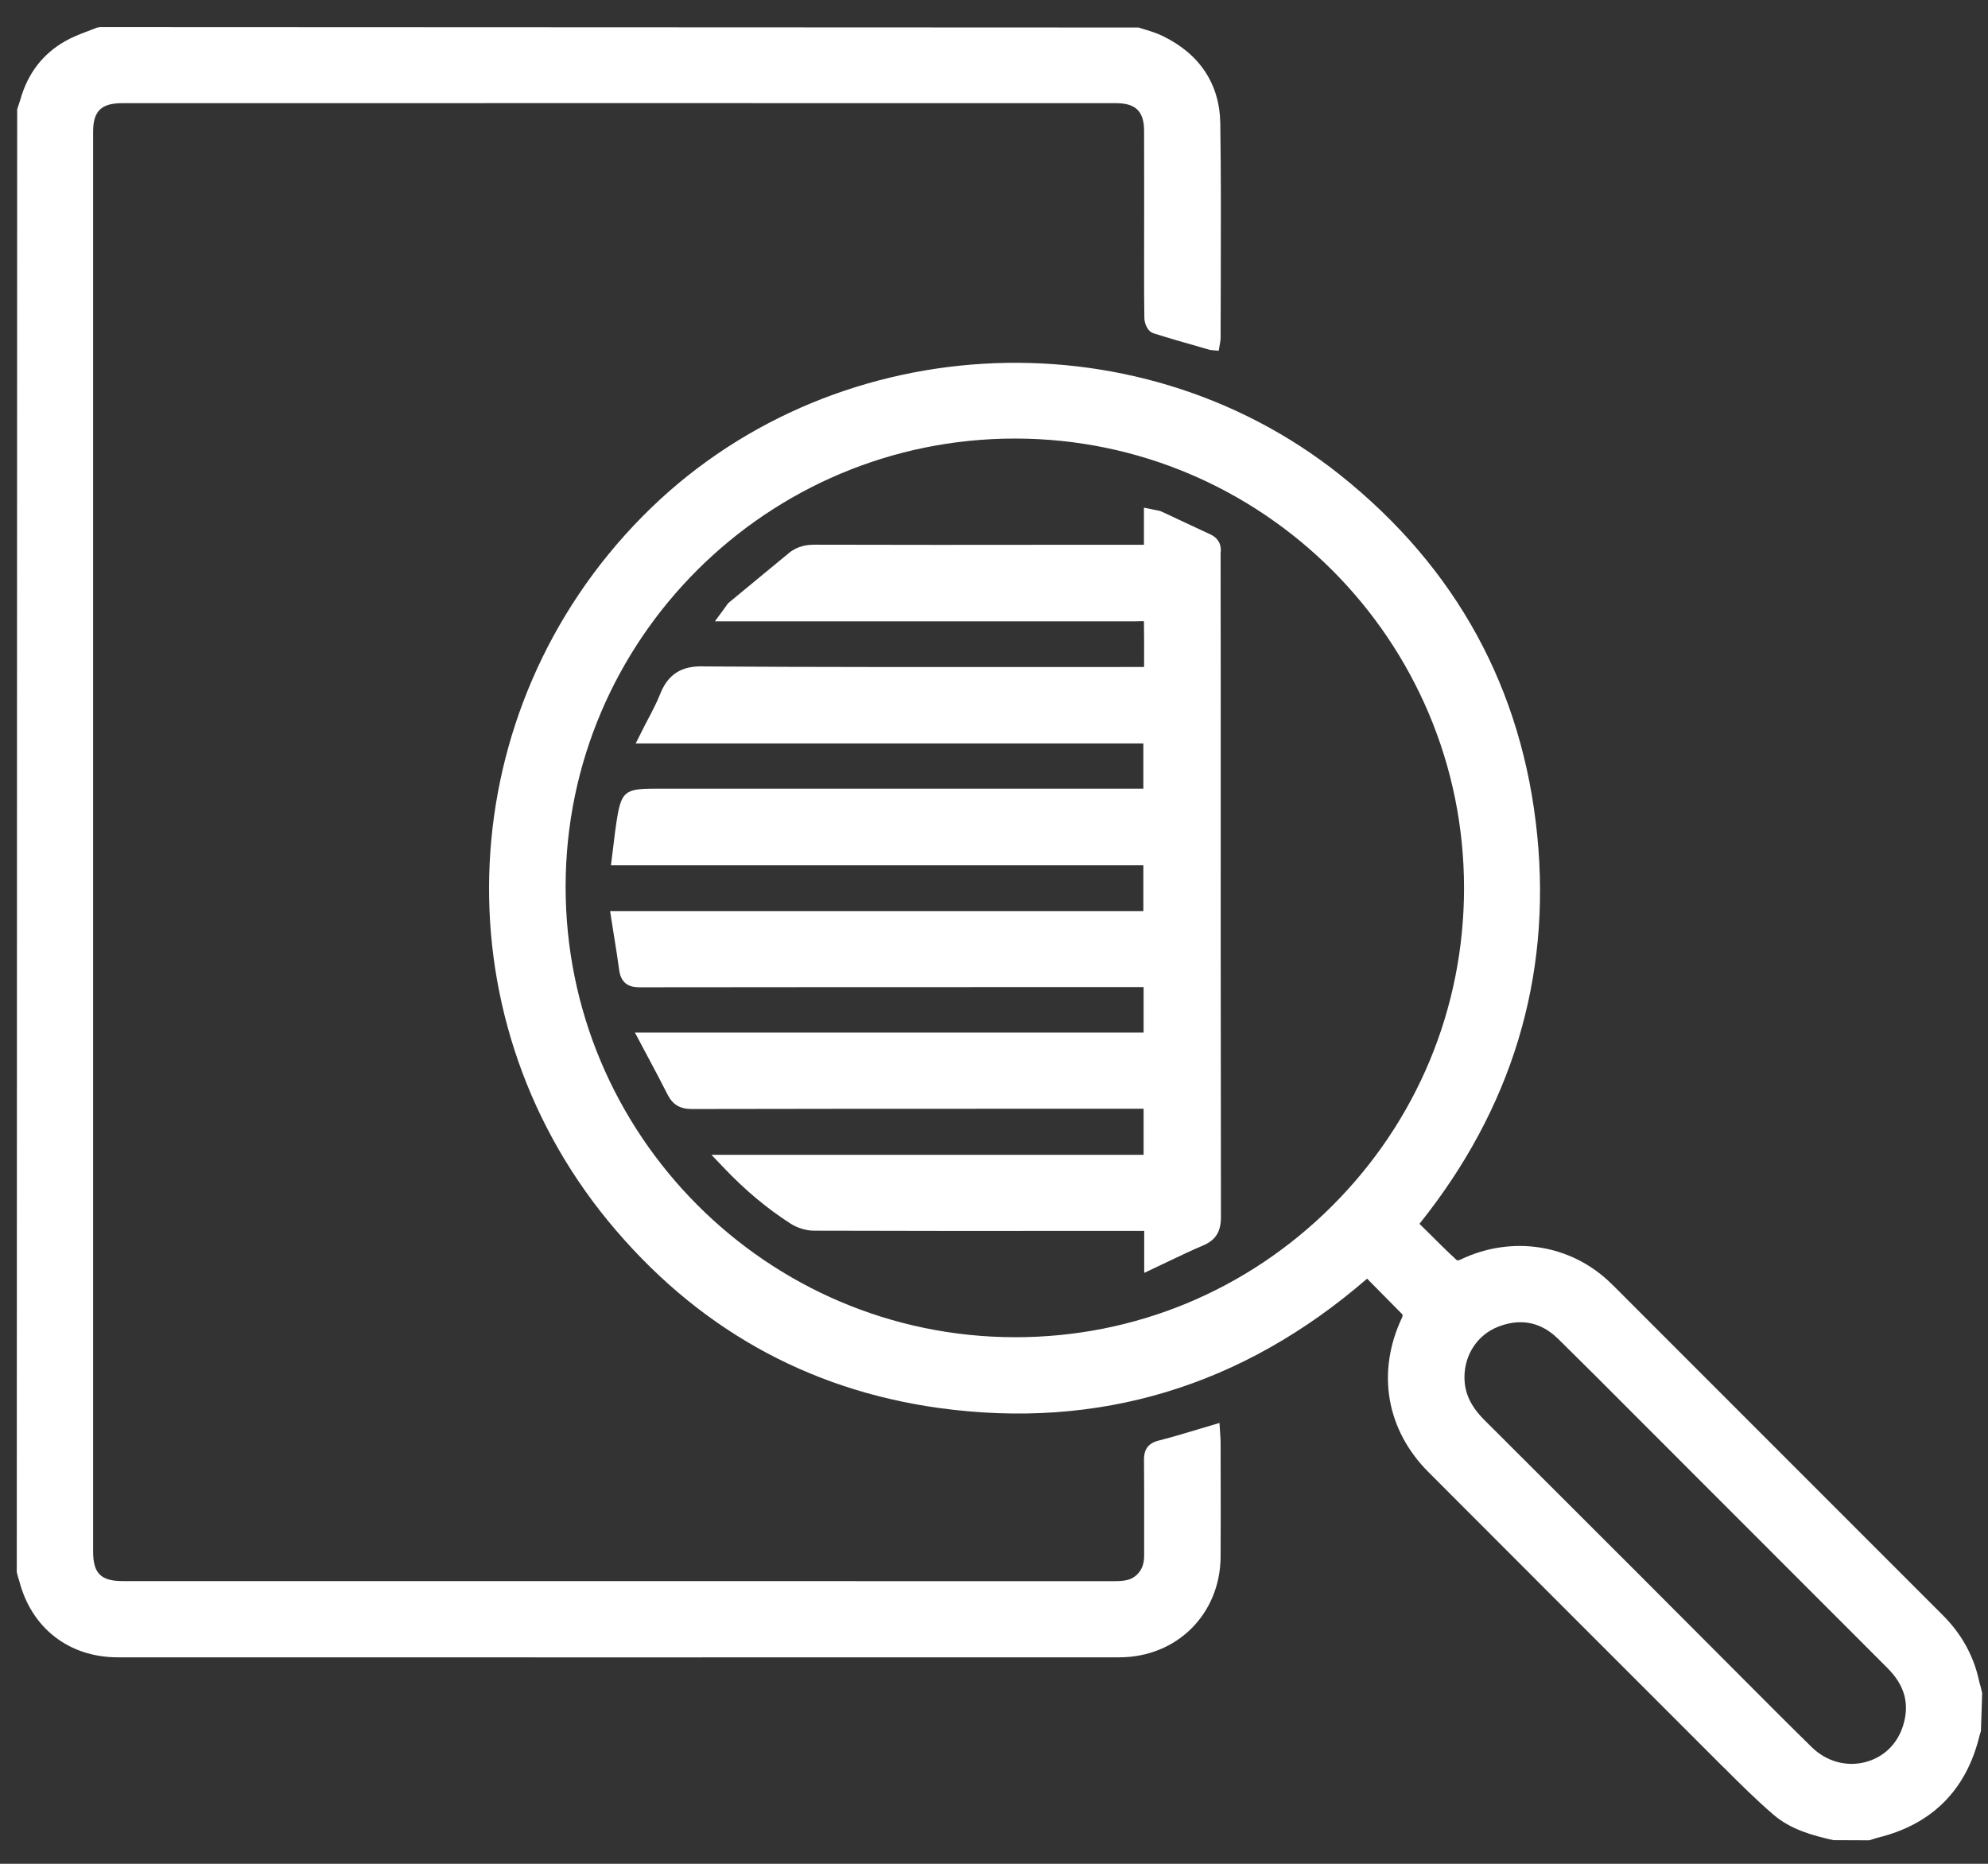
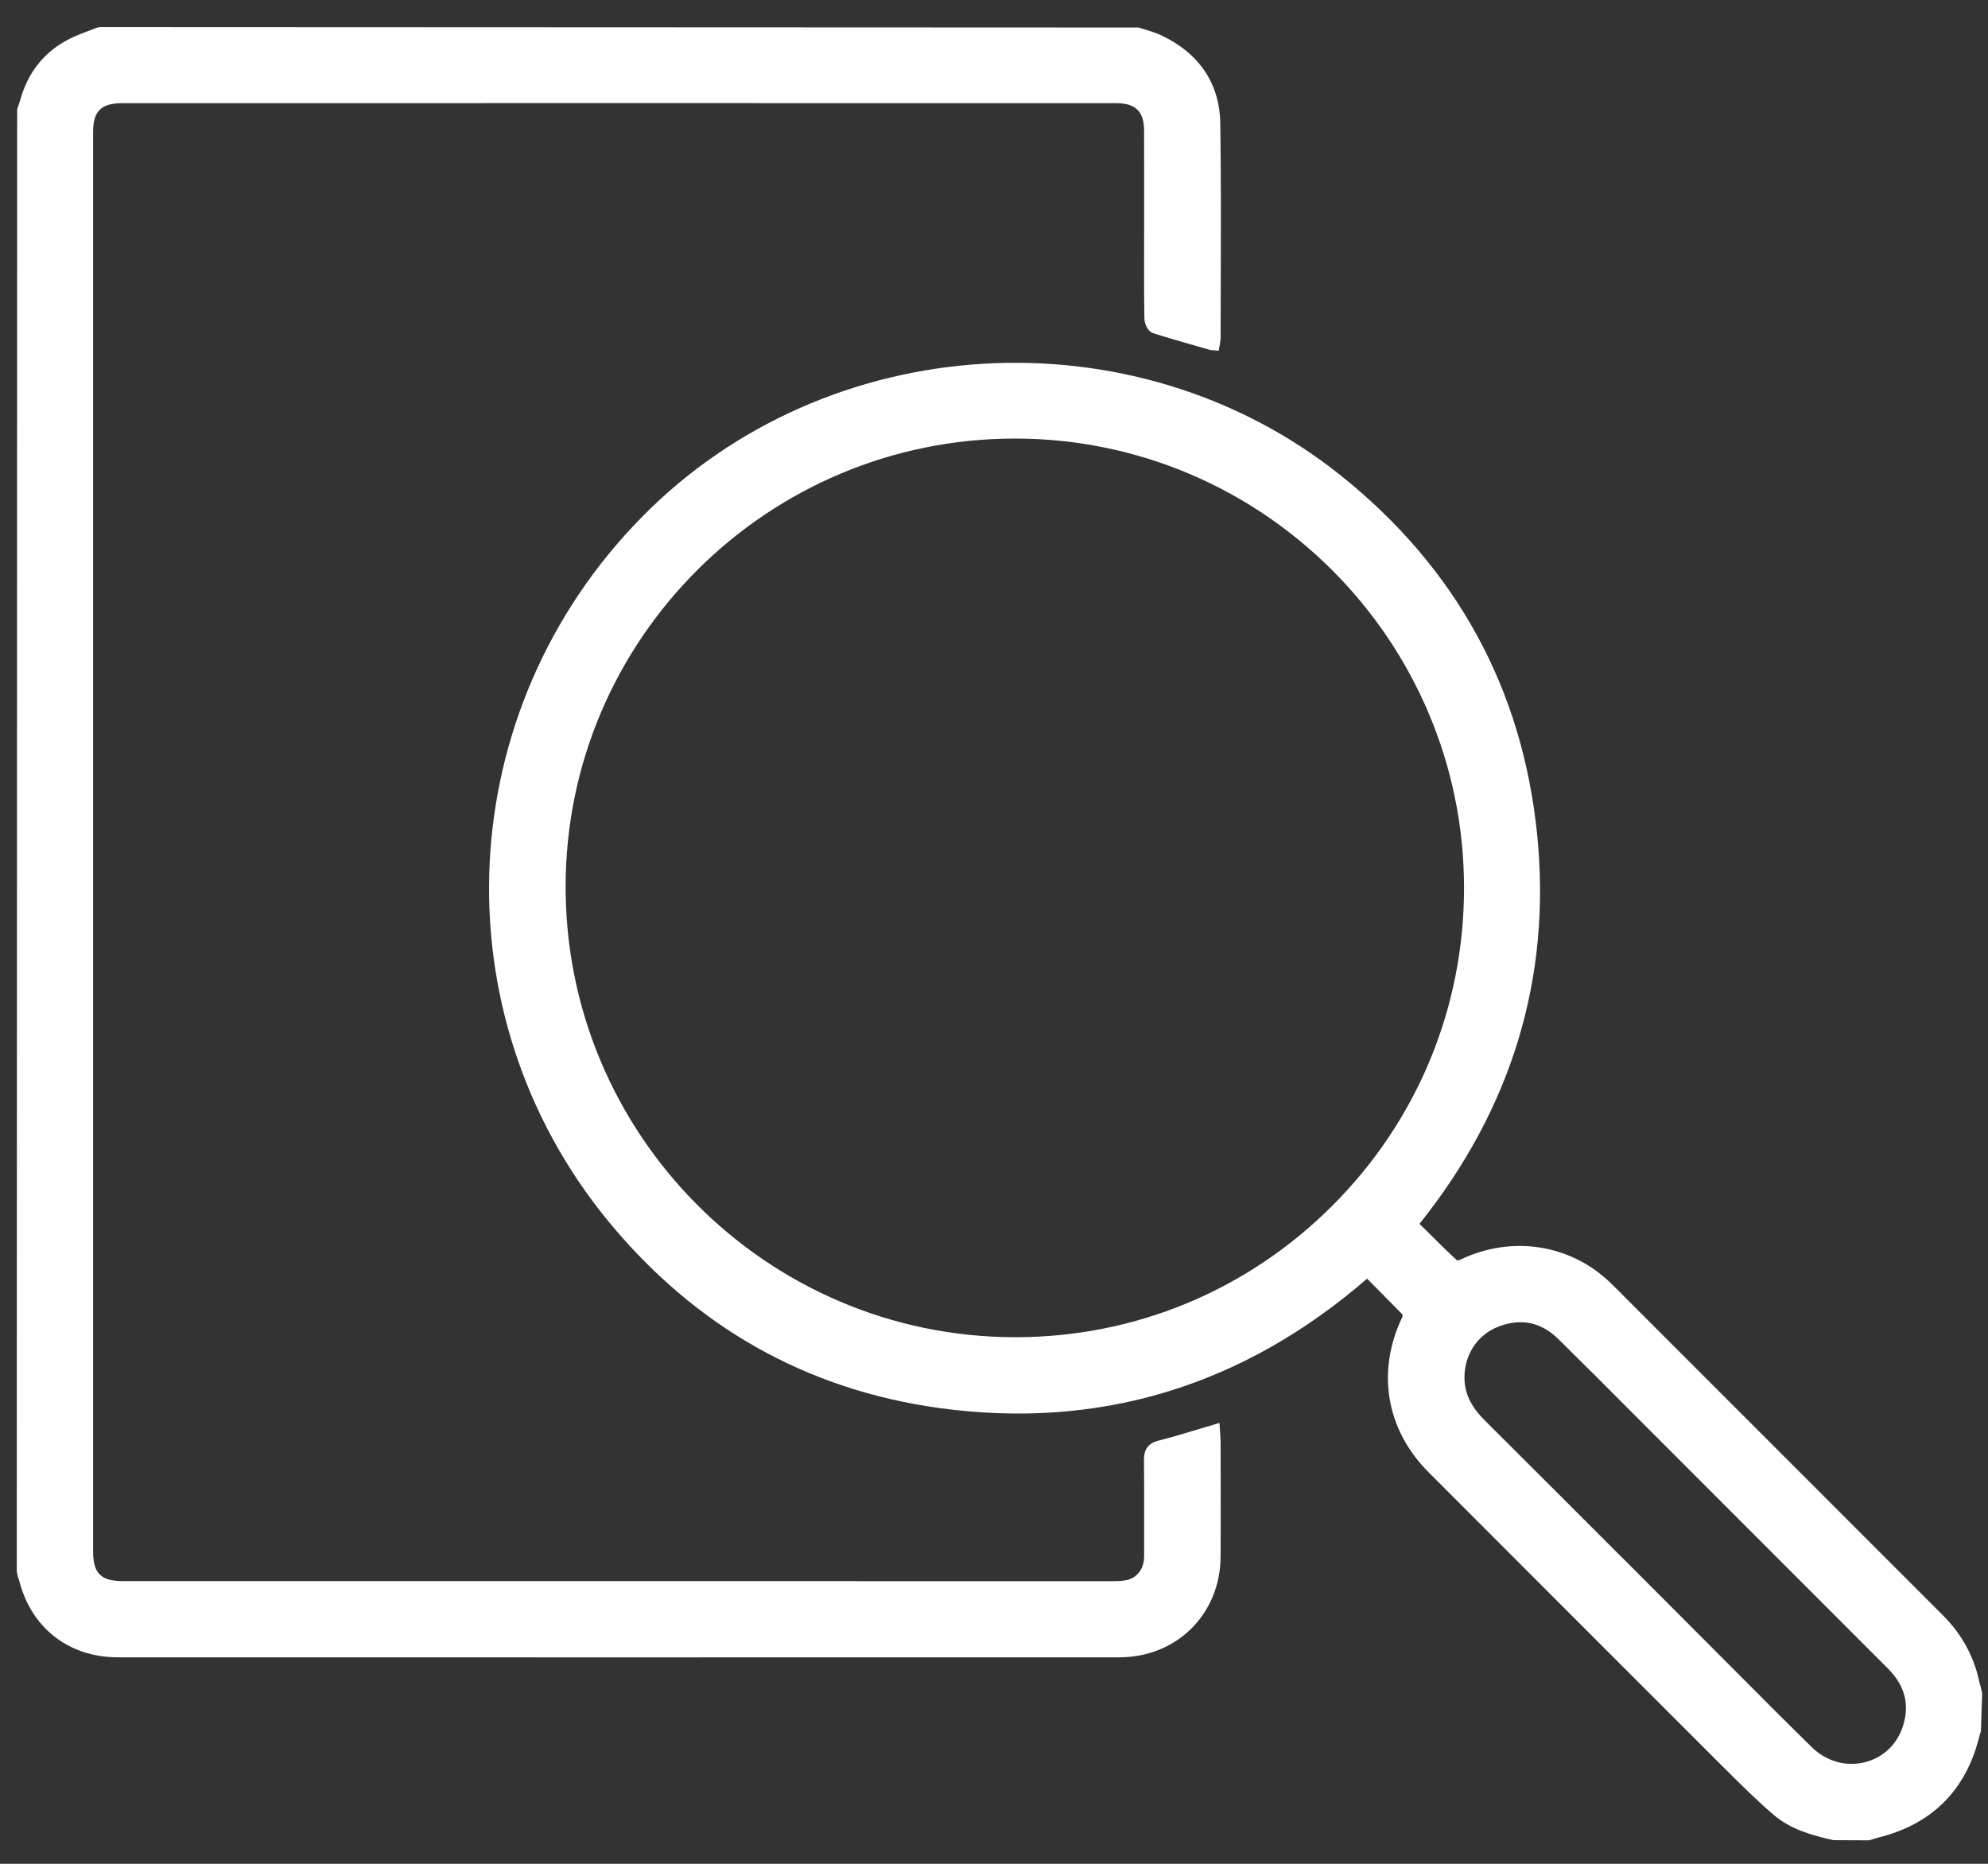
<svg xmlns="http://www.w3.org/2000/svg" width="64" height="60" viewBox="0 0 64 60" fill="none">
  <rect x="0" y="0" width="64" height="60" fill="#333333" stroke="none" />
  <path d="M47.132 28.592C47.13 32.455 45.621 36.092 42.881 38.826C40.152 41.548 36.533 43.048 32.69 43.048H32.665C24.685 43.035 18.198 36.523 18.209 28.53C18.218 20.579 24.705 14.118 32.674 14.118H32.685C40.653 14.123 47.135 20.616 47.132 28.592ZM50.169 43.108C50.978 43.904 51.781 44.707 52.583 45.513L60.773 53.708C61.323 54.26 61.484 54.865 61.263 55.562C61.075 56.156 60.628 56.582 60.035 56.73C59.431 56.883 58.791 56.702 58.326 56.245C57.56 55.495 56.801 54.733 56.044 53.972L52.757 50.678C51.107 49.03 49.459 47.38 47.805 45.732C47.345 45.275 47.142 44.841 47.146 44.326C47.148 43.602 47.574 42.966 48.229 42.711C48.479 42.613 48.72 42.566 48.95 42.566C49.394 42.566 49.803 42.747 50.169 43.108ZM63.77 54.324C63.746 54.246 63.725 54.166 63.708 54.088C63.533 53.298 63.145 52.599 62.555 52.007L52.362 41.811C52.199 41.646 52.036 41.481 51.871 41.322C50.584 40.058 48.685 39.755 47.026 40.545C46.992 40.563 46.941 40.574 46.907 40.576C46.561 40.257 46.228 39.924 45.893 39.59L45.697 39.398C48.667 35.689 49.942 31.488 49.49 26.906C49.024 22.19 46.892 18.285 43.153 15.298C36.508 9.997 26.63 10.584 20.67 16.639C14.548 22.854 14.076 32.594 19.57 39.297C22.369 42.709 25.96 44.738 30.241 45.328C35.374 46.032 40.003 44.634 44.011 41.163L44.129 41.282C44.486 41.642 44.84 42.001 45.152 42.318C45.156 42.338 45.152 42.381 45.145 42.398C44.304 44.156 44.621 46.027 45.994 47.398C49.145 50.553 52.295 53.708 55.45 56.859L55.526 56.932C56.024 57.43 56.54 57.944 57.087 58.413C57.65 58.9 58.351 59.087 59.023 59.239L60.175 59.244L60.314 59.201C60.367 59.185 60.419 59.166 60.474 59.154C62.209 58.721 63.303 57.62 63.727 55.876C63.739 55.827 63.755 55.778 63.772 55.731L63.812 54.51L63.77 54.324Z" fill="white" />
  <path d="M39.285 46.21L39.259 45.808L38.517 46.029C38.105 46.152 37.705 46.274 37.301 46.375C36.876 46.482 36.827 46.766 36.829 47.002C36.836 47.65 36.834 48.297 36.834 48.945V50.07C36.836 50.34 36.762 50.539 36.6 50.693C36.423 50.868 36.2 50.901 35.871 50.901L3.954 50.899C3.249 50.899 2.998 50.651 2.998 49.949V4.24C2.998 3.579 3.258 3.322 3.929 3.322C14.596 3.319 25.265 3.319 35.934 3.322C36.562 3.322 36.832 3.588 36.832 4.215L36.834 6.296L36.832 8.801C36.832 9.279 36.832 9.761 36.841 10.239C36.841 10.367 36.914 10.655 37.135 10.729C37.618 10.883 38.107 11.023 38.605 11.164L38.96 11.267L39.234 11.291L39.281 11.019C39.288 10.969 39.295 10.923 39.295 10.88L39.301 8.94C39.304 7.31 39.31 5.624 39.285 3.967C39.265 2.708 38.623 1.737 37.432 1.16C37.252 1.071 37.066 1.013 36.885 0.957C36.809 0.935 36.731 0.912 36.657 0.886L3.21 0.872L3.114 0.892C3.016 0.933 2.914 0.971 2.815 1.008C2.574 1.098 2.326 1.194 2.094 1.328C1.377 1.734 0.893 2.366 0.656 3.203C0.634 3.275 0.611 3.349 0.585 3.42L0.553 3.523L0.54 50.609L0.58 50.767C0.594 50.807 0.609 50.85 0.62 50.892C1.009 52.411 2.223 53.353 3.791 53.353C9.163 53.353 14.538 53.355 19.911 53.355C25.285 53.355 30.658 53.353 36.032 53.353C37.885 53.353 39.286 51.959 39.295 50.111C39.301 49.215 39.299 48.319 39.297 47.426L39.295 46.448C39.295 46.372 39.29 46.292 39.285 46.21Z" fill="white" />
-   <path d="M39.295 17.803C39.319 17.643 39.304 17.357 38.951 17.196L38.179 16.836C37.919 16.714 37.661 16.591 37.408 16.475C37.337 16.441 37.272 16.432 37.209 16.421L36.827 16.343V17.538H34.099C31.477 17.542 28.858 17.542 26.237 17.535C25.998 17.535 25.686 17.566 25.398 17.803L23.491 19.377C23.432 19.424 23.395 19.478 23.358 19.534L23.015 20.002H36.542L36.649 20C36.712 19.998 36.774 19.992 36.827 20C36.834 20.447 36.834 20.896 36.832 21.363V21.472L33.387 21.474C29.827 21.472 26.266 21.479 22.704 21.454C22.14 21.43 21.566 21.55 21.257 22.332C21.15 22.604 21.01 22.87 20.862 23.153C20.789 23.289 20.717 23.428 20.645 23.575L20.465 23.933H36.808V25.389H21.092C20.103 25.389 19.998 25.48 19.846 26.463C19.808 26.703 19.781 26.945 19.75 27.199L19.668 27.856H36.808V29.332H19.641L19.768 30.138C19.828 30.509 19.886 30.868 19.933 31.225C19.996 31.721 20.335 31.783 20.588 31.783H20.599C25.053 31.775 29.508 31.779 33.959 31.777H36.816V33.24H20.44L20.902 34.11C21.11 34.501 21.307 34.869 21.494 35.242C21.655 35.559 21.894 35.702 22.267 35.702C26.078 35.693 29.886 35.693 33.699 35.694H36.816V37.176H22.903L23.303 37.594C23.993 38.321 24.696 38.906 25.451 39.391C25.67 39.532 25.953 39.617 26.208 39.619C29.006 39.628 31.799 39.628 34.595 39.626H36.836V40.977L37.645 40.593C38.02 40.414 38.371 40.246 38.732 40.094C39.136 39.923 39.308 39.65 39.306 39.174C39.297 33.429 39.297 27.684 39.299 21.939L39.295 17.803Z" fill="white" />
</svg>